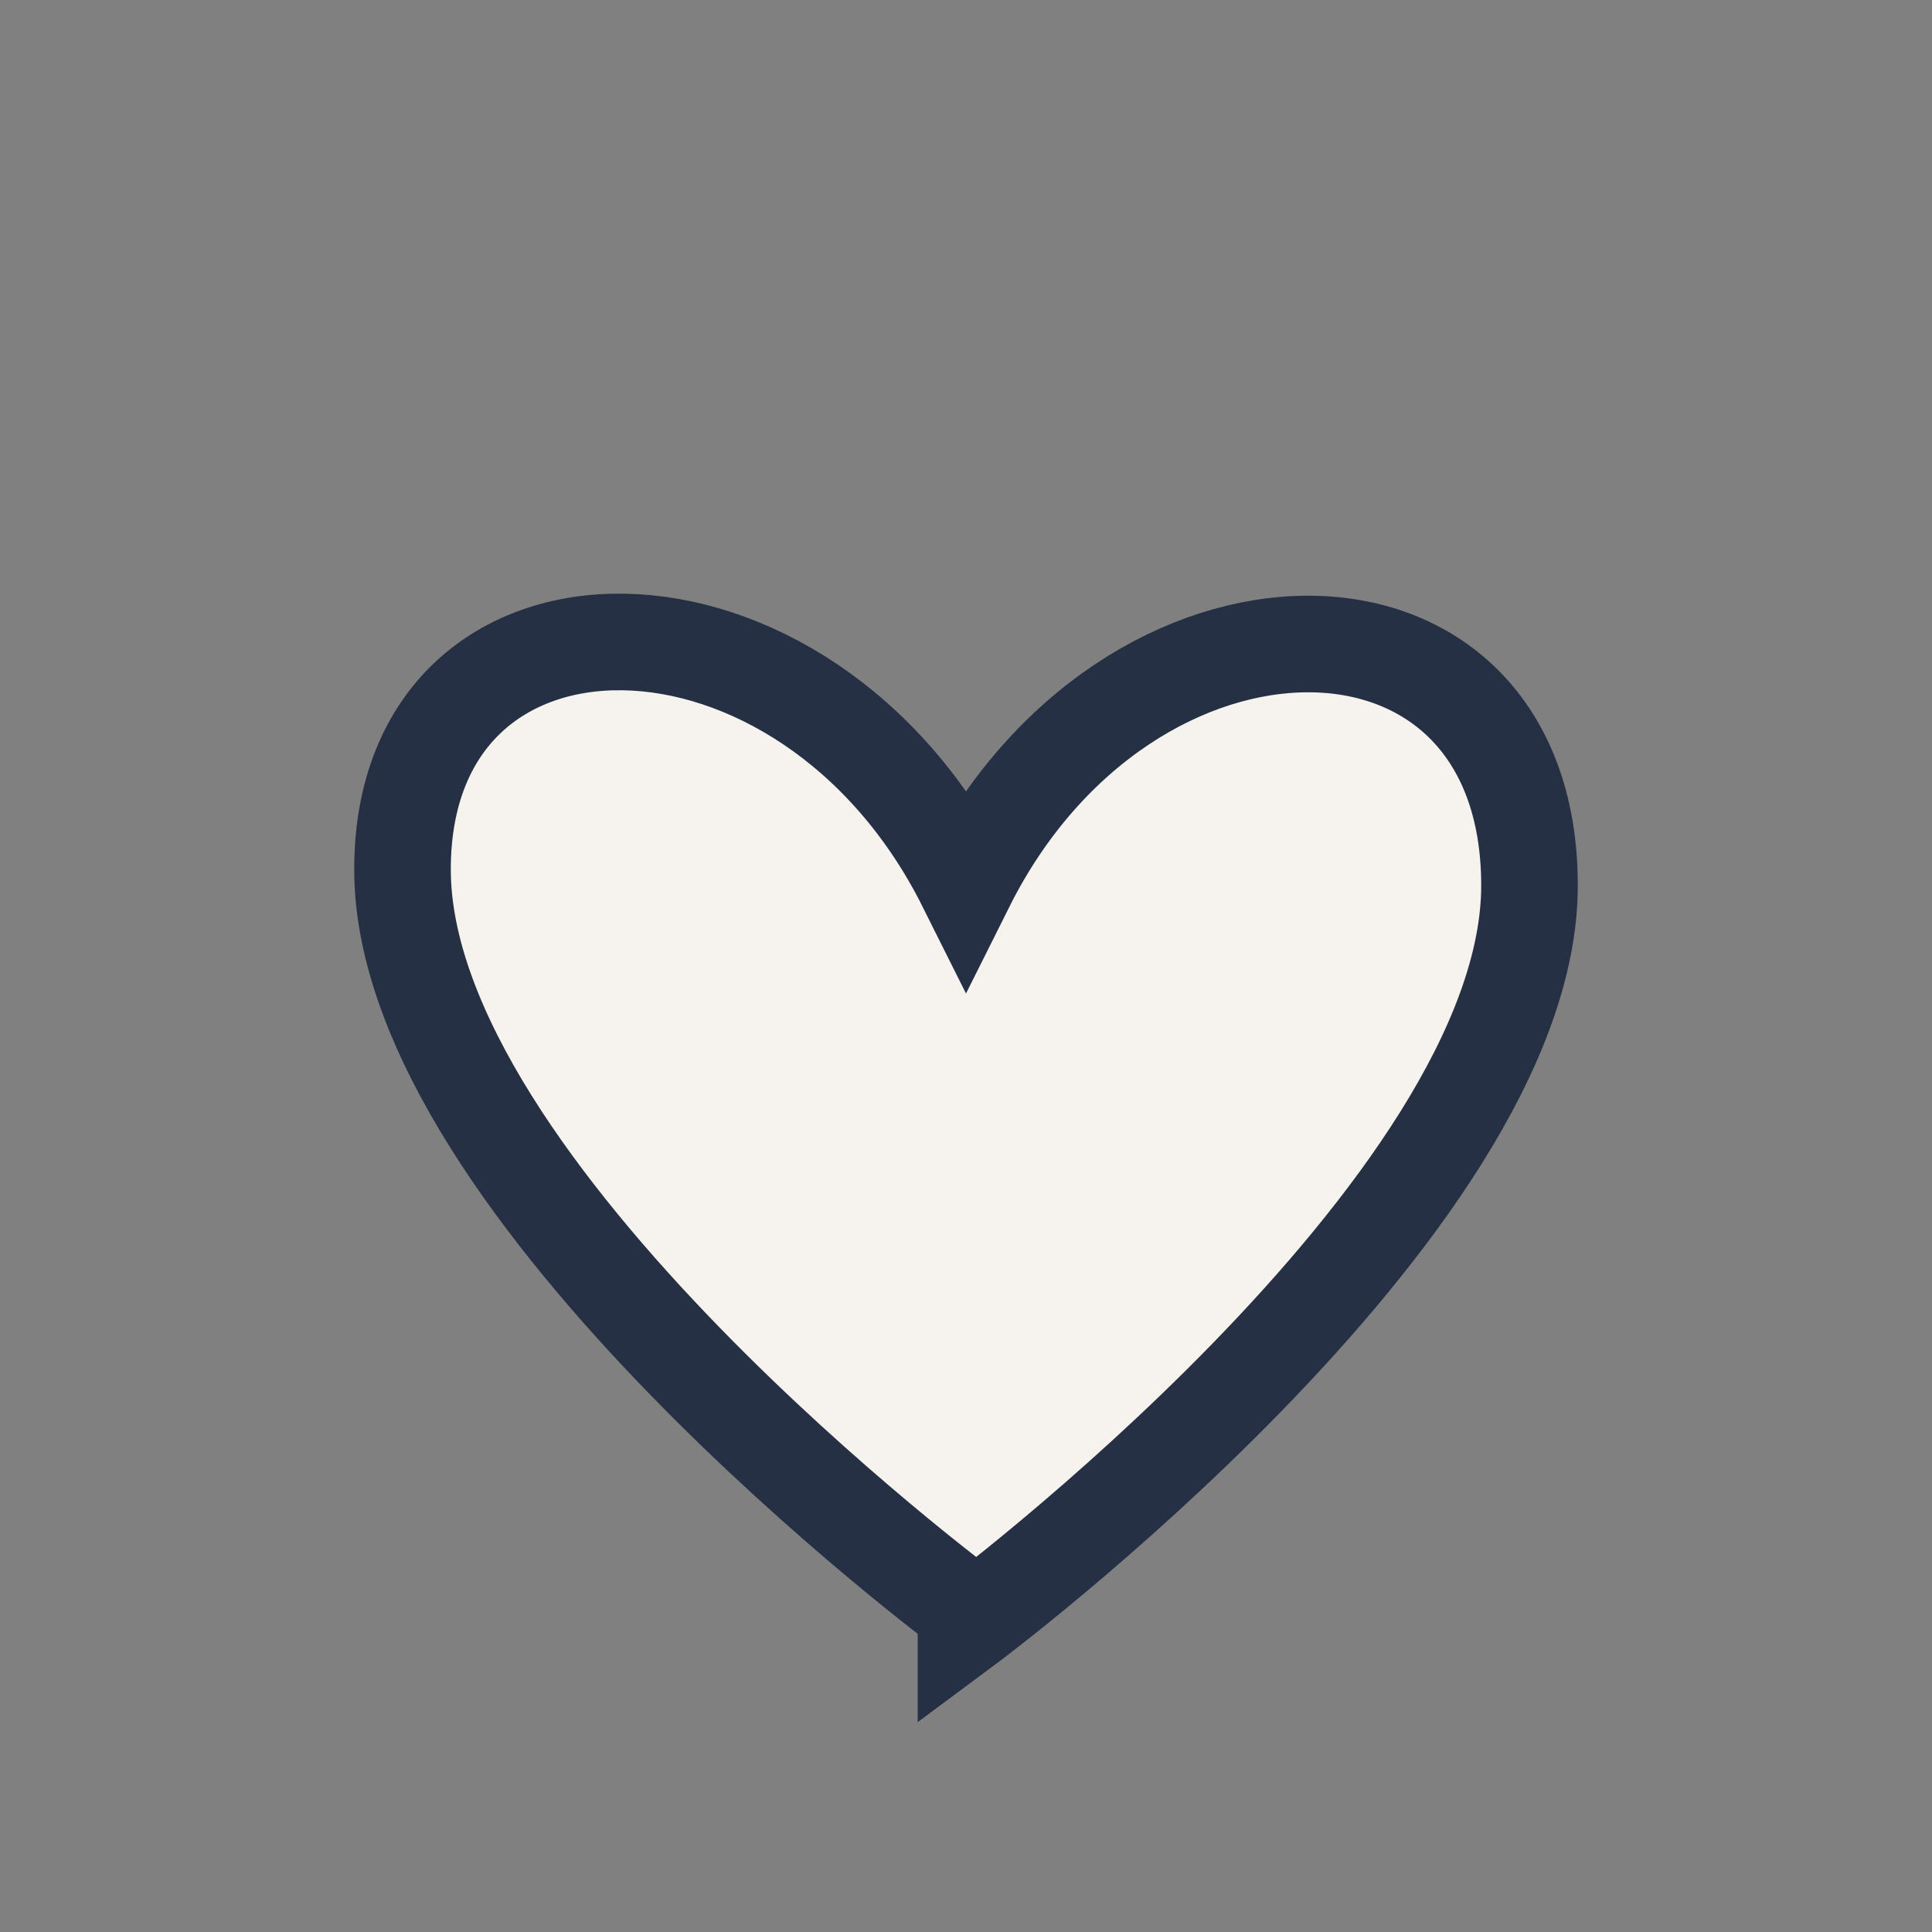
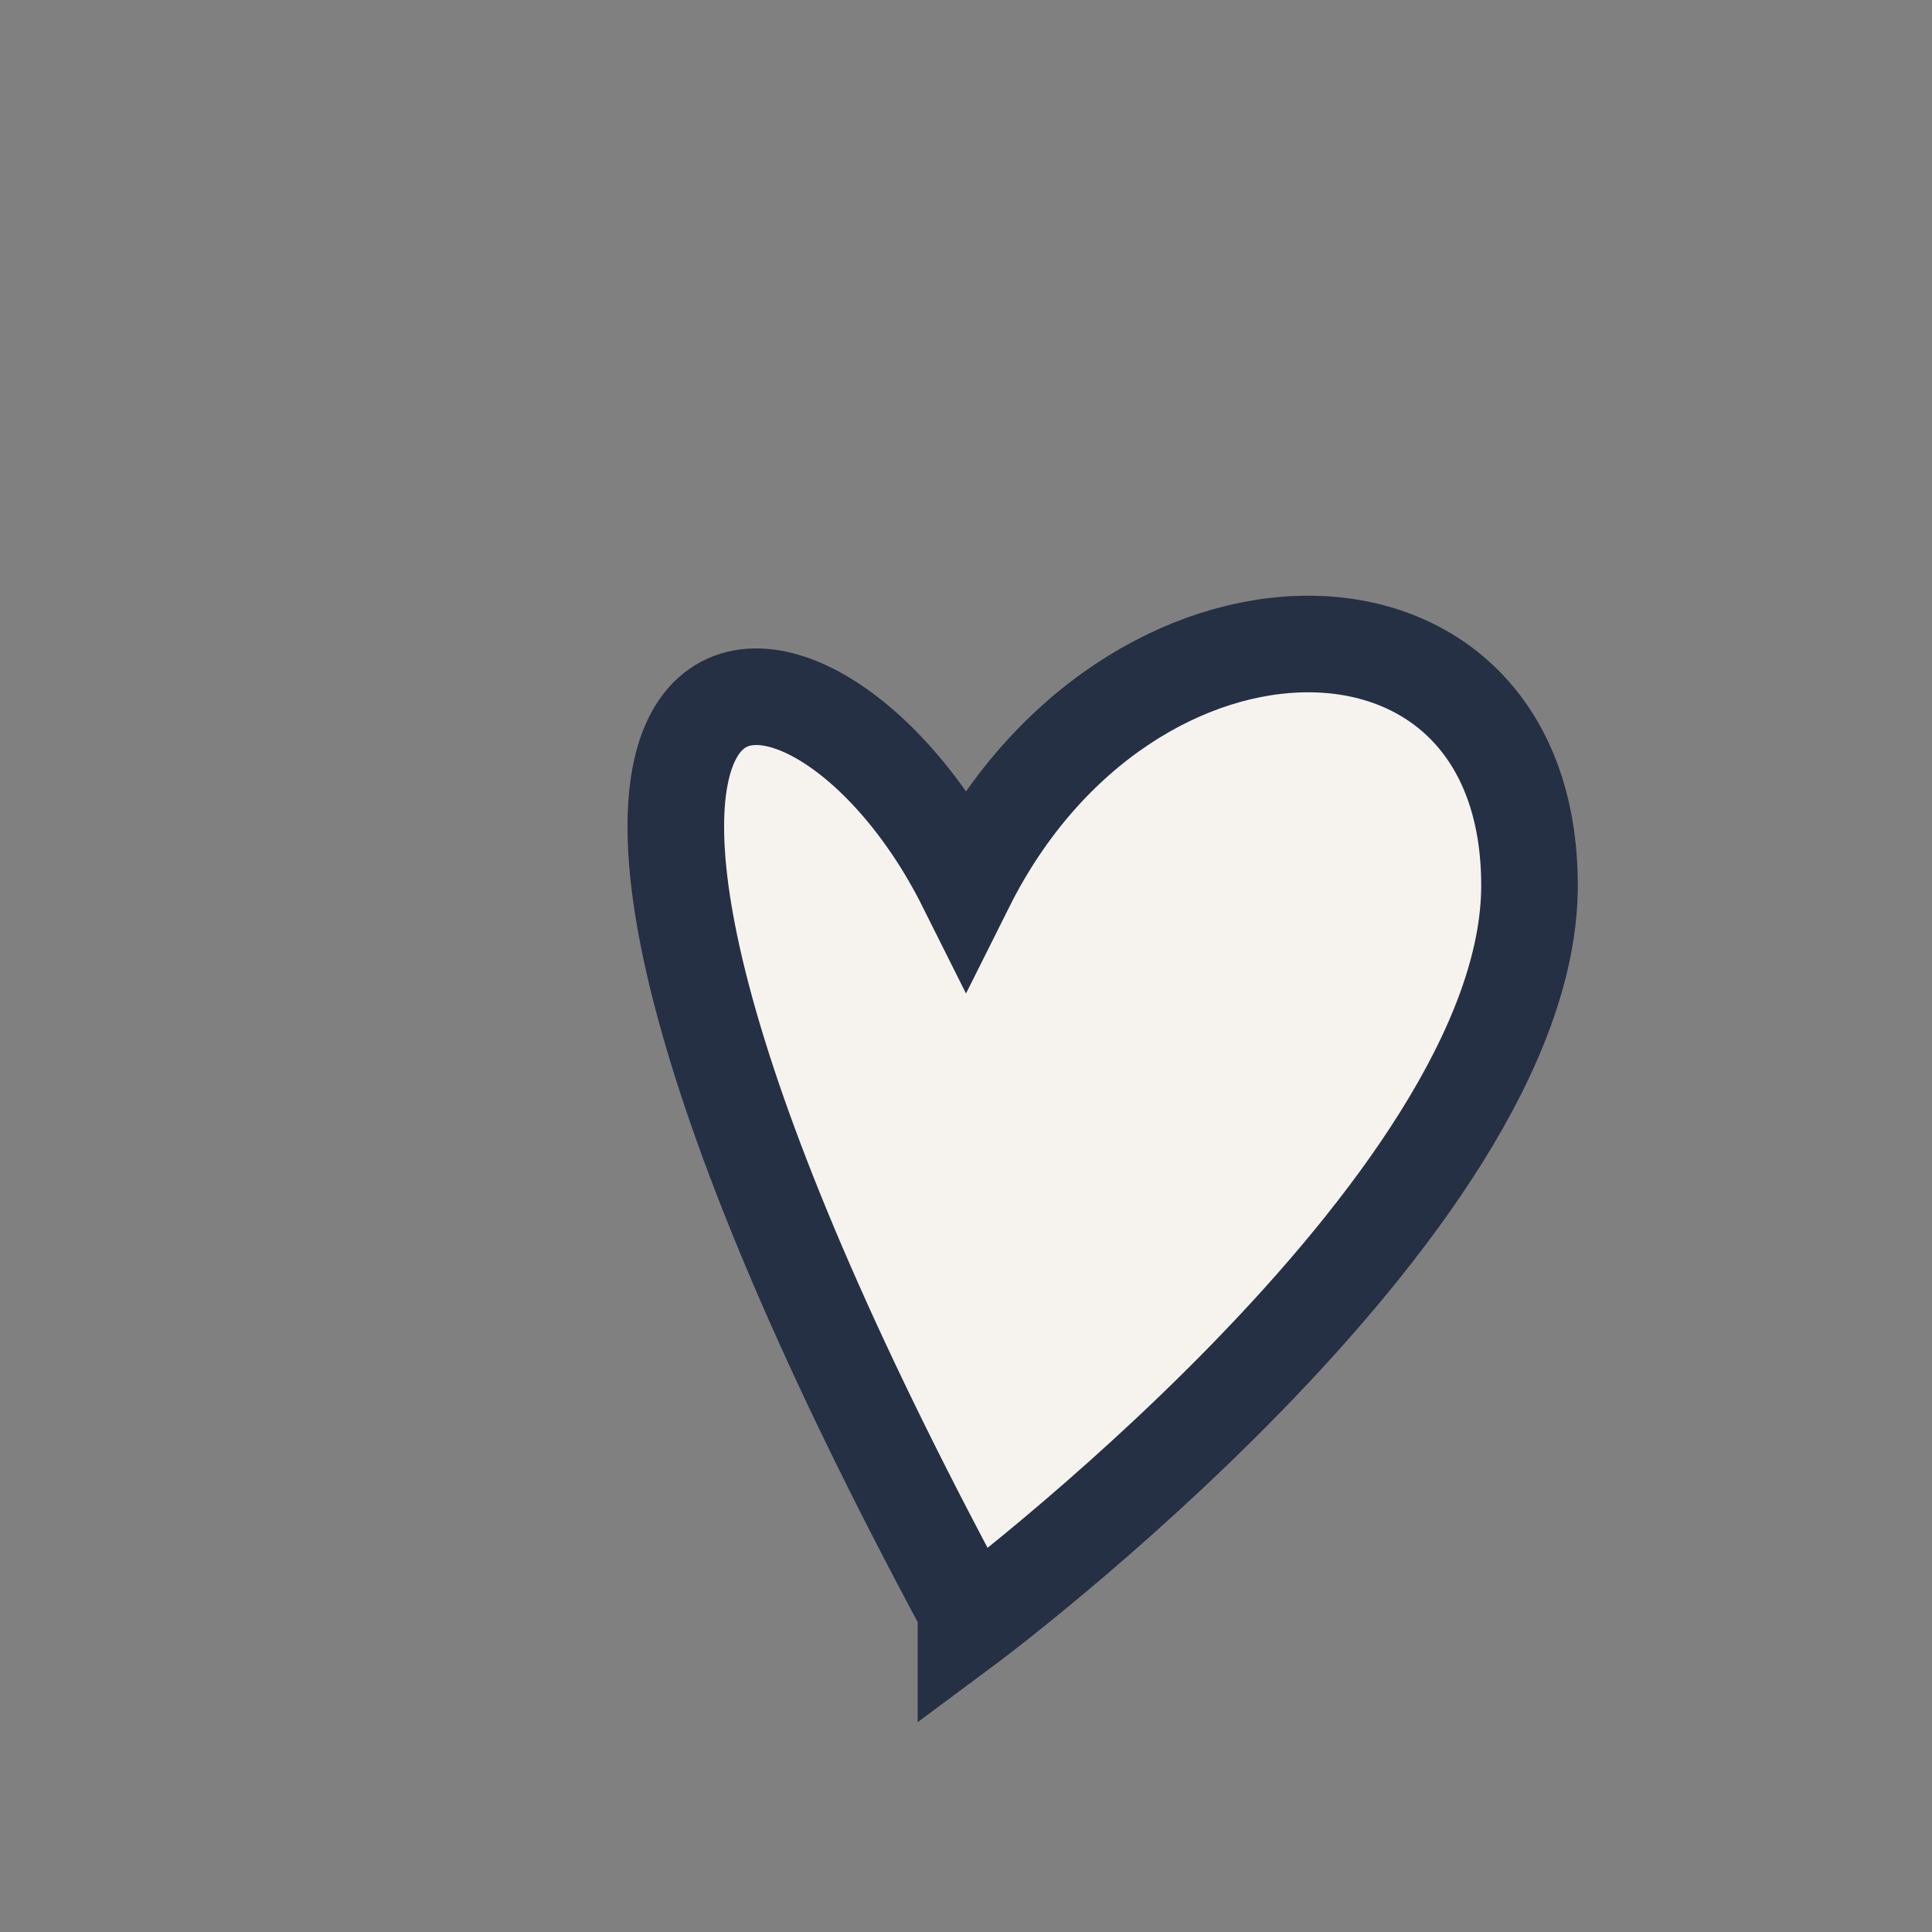
<svg xmlns="http://www.w3.org/2000/svg" width="24" height="24" viewBox="0 0 24 24">
  <rect x="0" y="0" width="24" height="24" fill="#808080" stroke="none" />
-   <path d="M12 20s-7-5.2-7-9.2C5 7 10 7 12 11c2-4 7-4 7 0 0 4-7 9.2-7 9.2z" fill="#F6F3EE" stroke="#253045" stroke-width="1.2" />
+   <path d="M12 20C5 7 10 7 12 11c2-4 7-4 7 0 0 4-7 9.2-7 9.2z" fill="#F6F3EE" stroke="#253045" stroke-width="1.2" />
</svg>